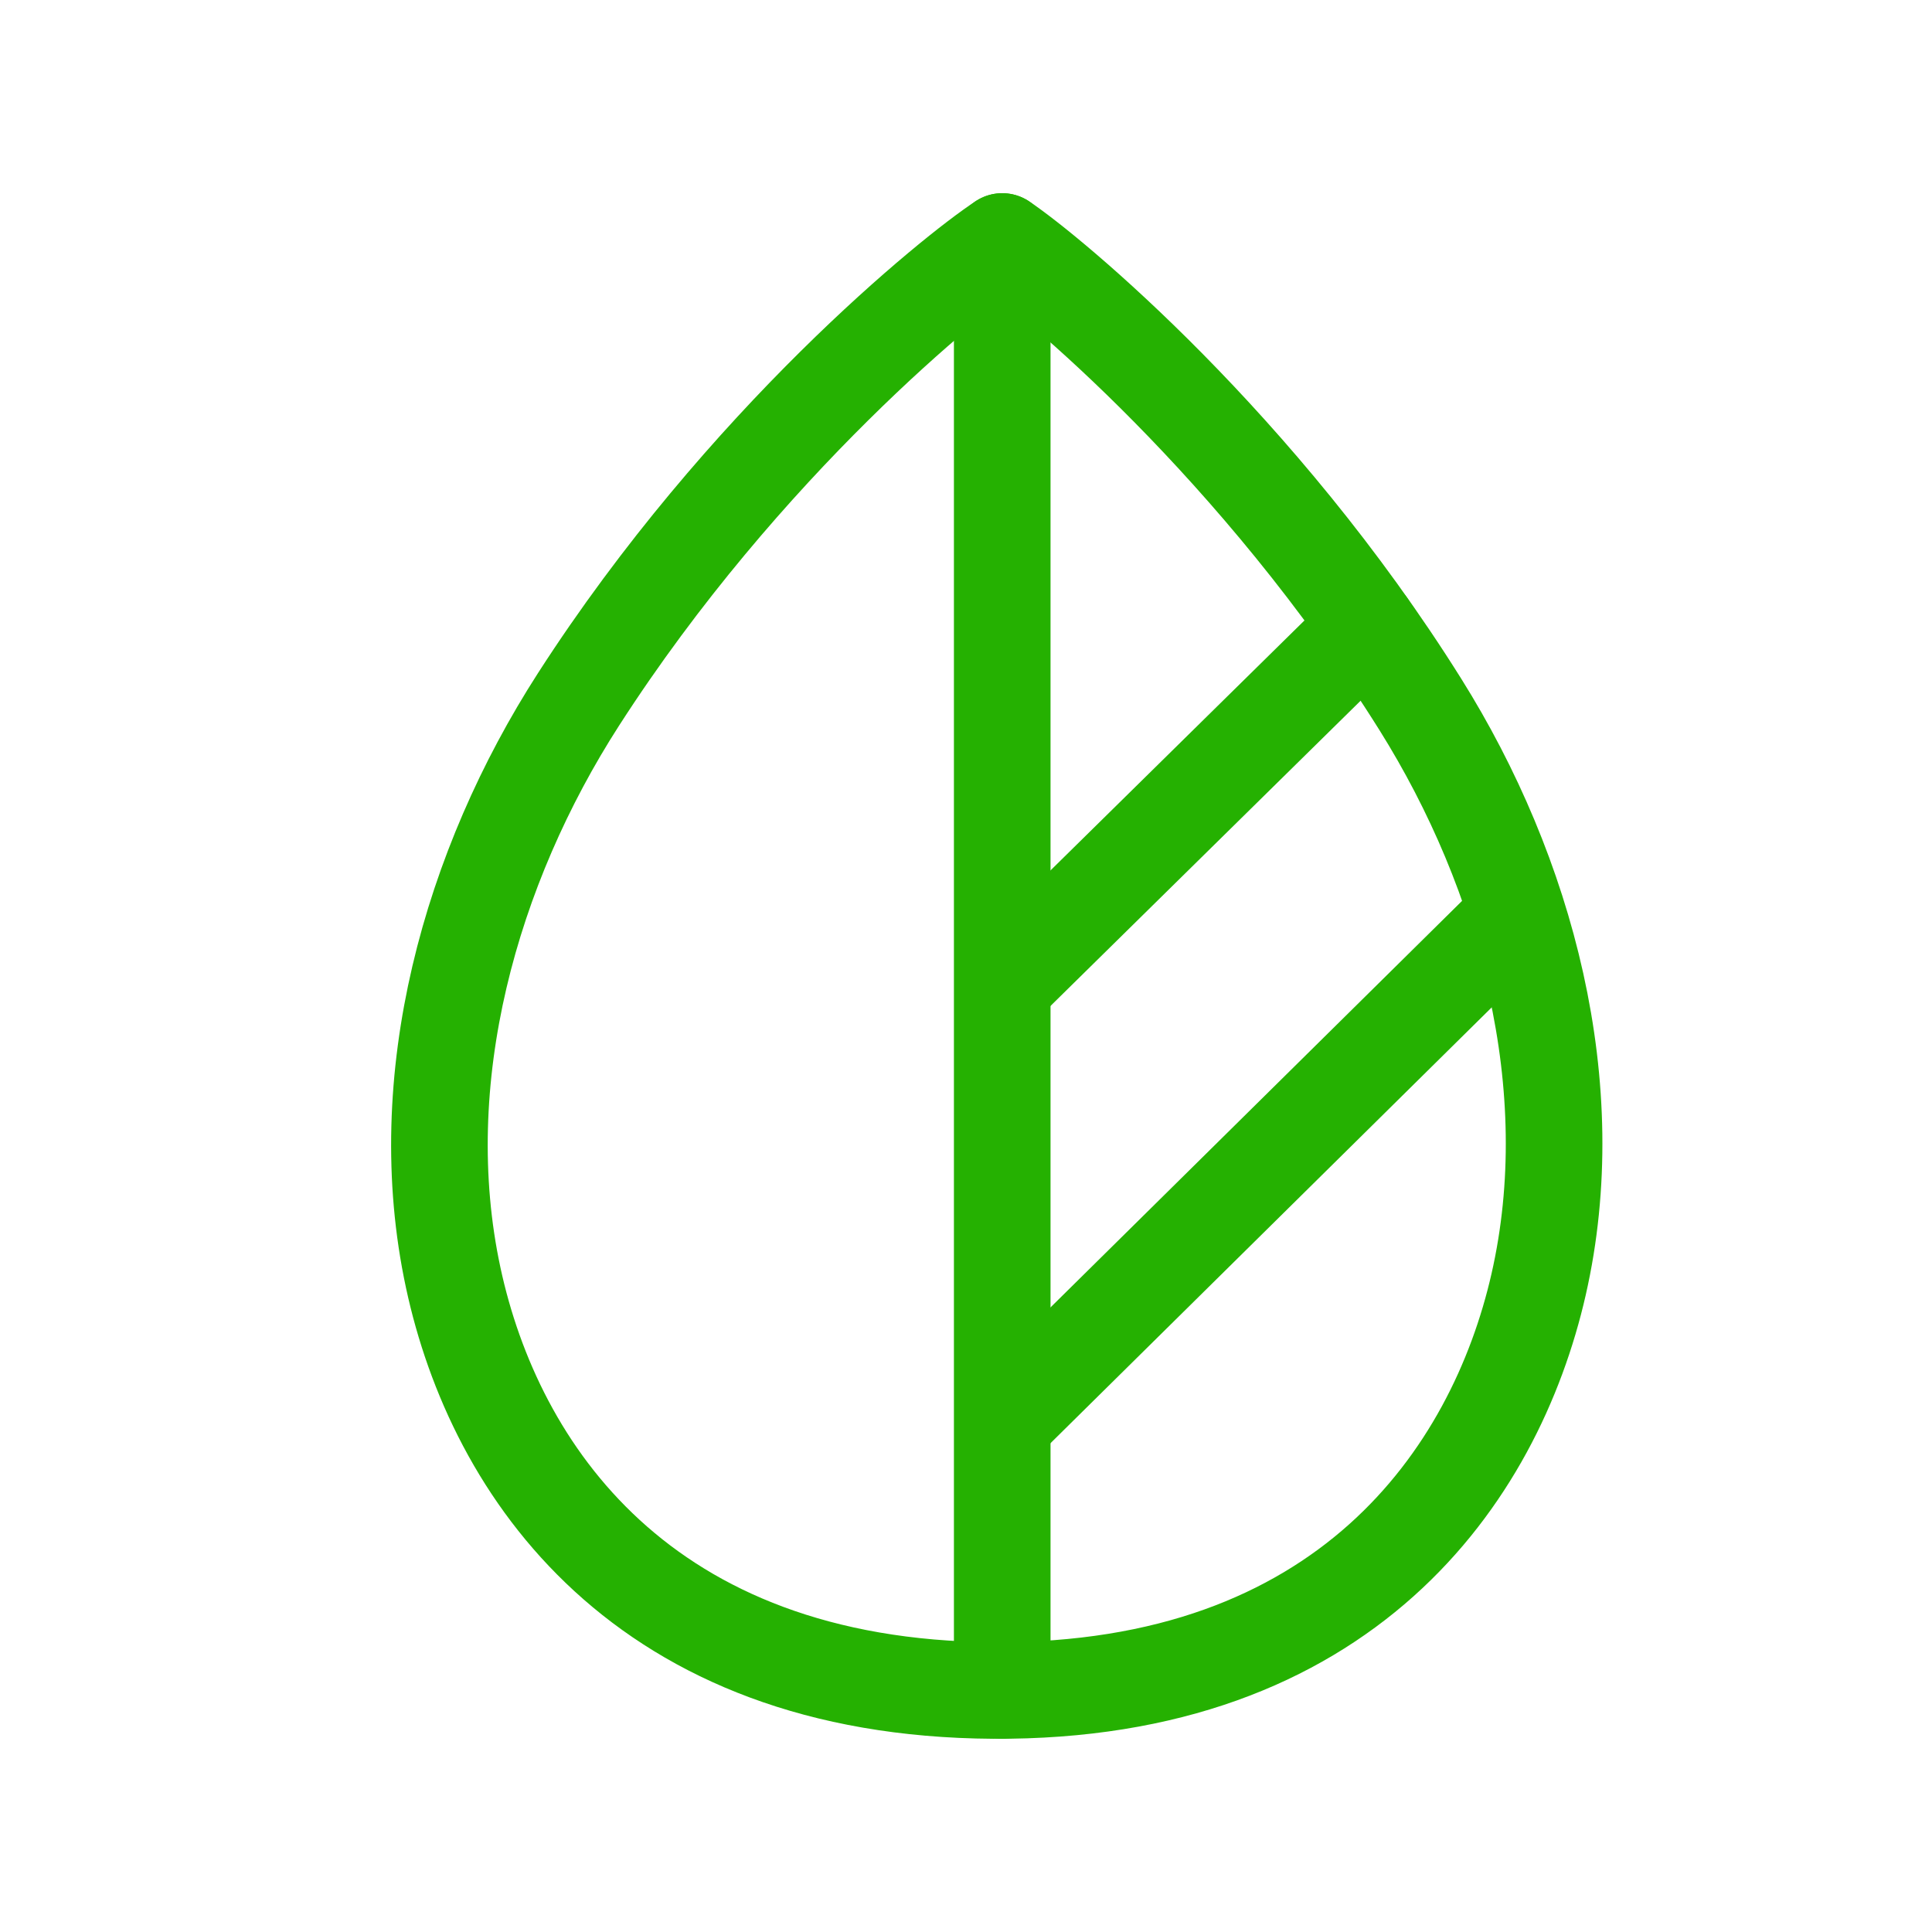
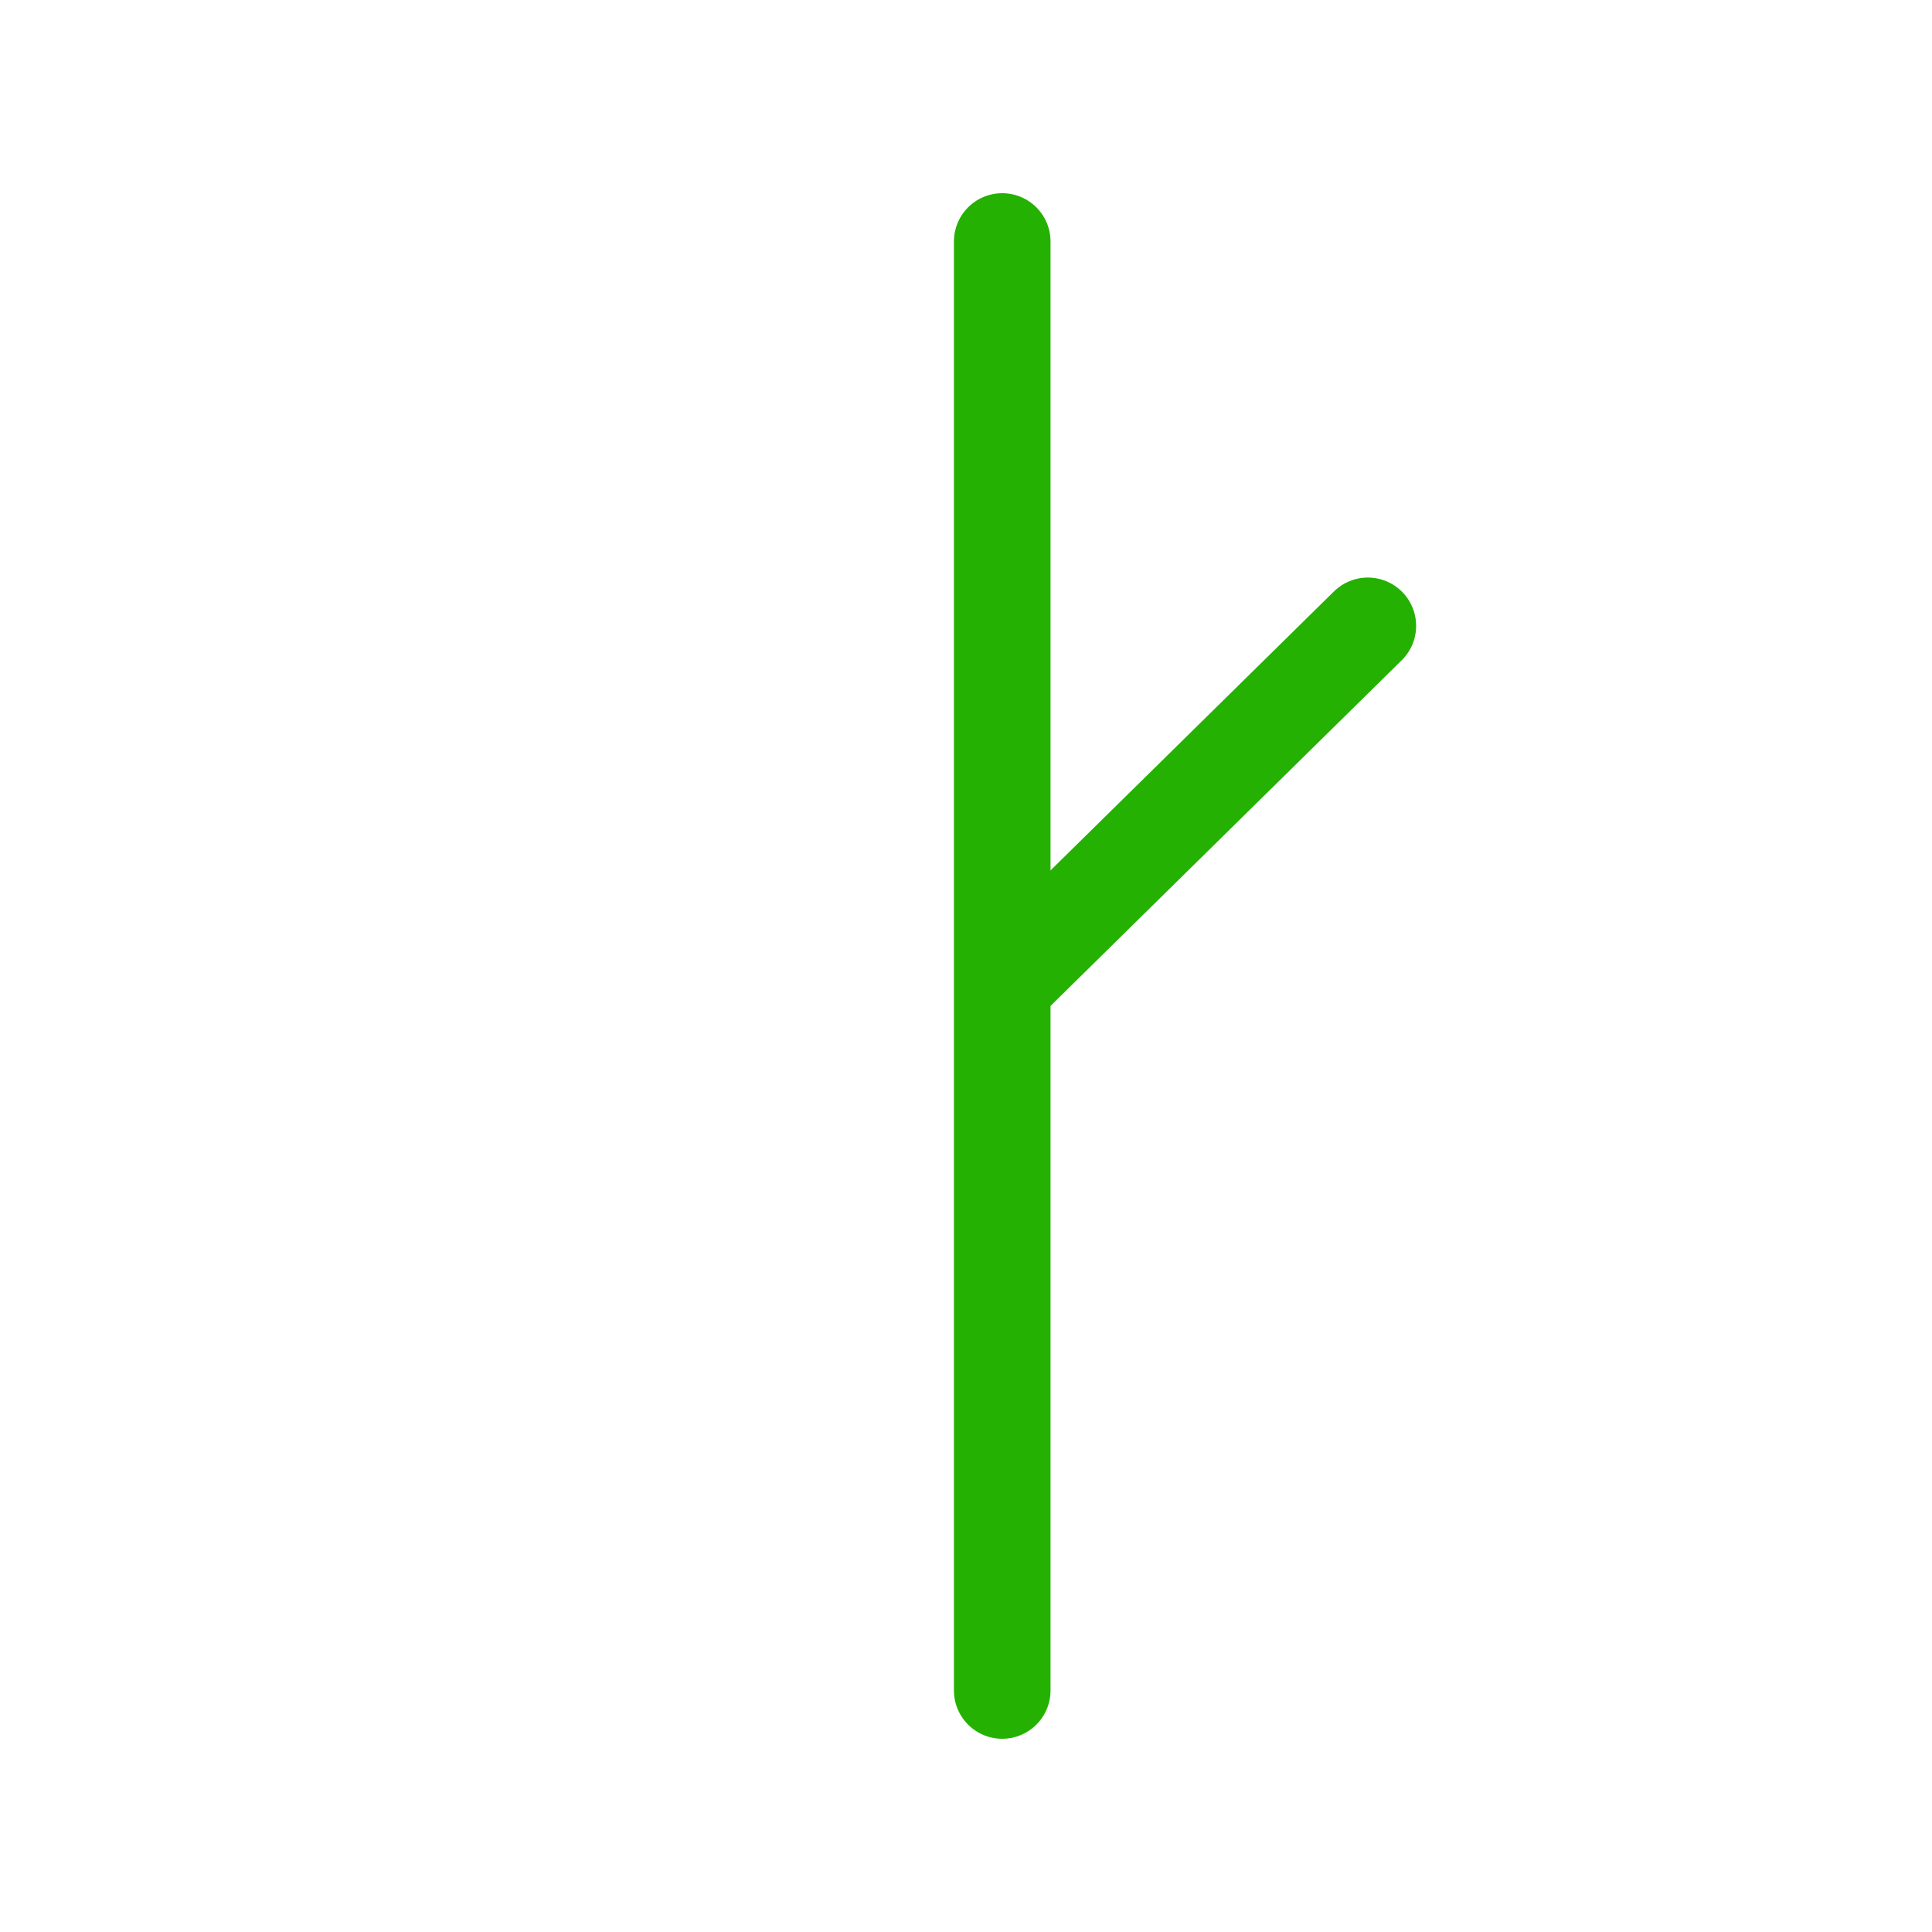
<svg xmlns="http://www.w3.org/2000/svg" width="80" height="80" viewBox="0 0 80 80" fill="none">
-   <path d="M63.711 53.183C61.895 61.149 55.678 70.087 41.135 69.999C26.593 69.912 20.483 60.896 18.767 52.908C17.003 44.693 19.487 35.904 23.953 28.963C30.793 18.332 39.514 11.294 41.502 10C43.474 11.32 52.11 18.462 58.817 29.174C63.196 36.169 65.576 44.991 63.711 53.183Z" stroke="#25B101" stroke-width="4" stroke-linecap="round" stroke-linejoin="round" />
-   <path d="M62.759 37.924L41.613 58.811" stroke="#25B101" stroke-width="4" stroke-linecap="round" stroke-linejoin="round" />
  <path d="M56.639 25.915L41.52 40.796" stroke="#25B101" stroke-width="4" stroke-linecap="round" stroke-linejoin="round" />
  <path d="M41.5 10V69.999" stroke="#25B101" stroke-width="4" stroke-linecap="round" stroke-linejoin="round" />
</svg>